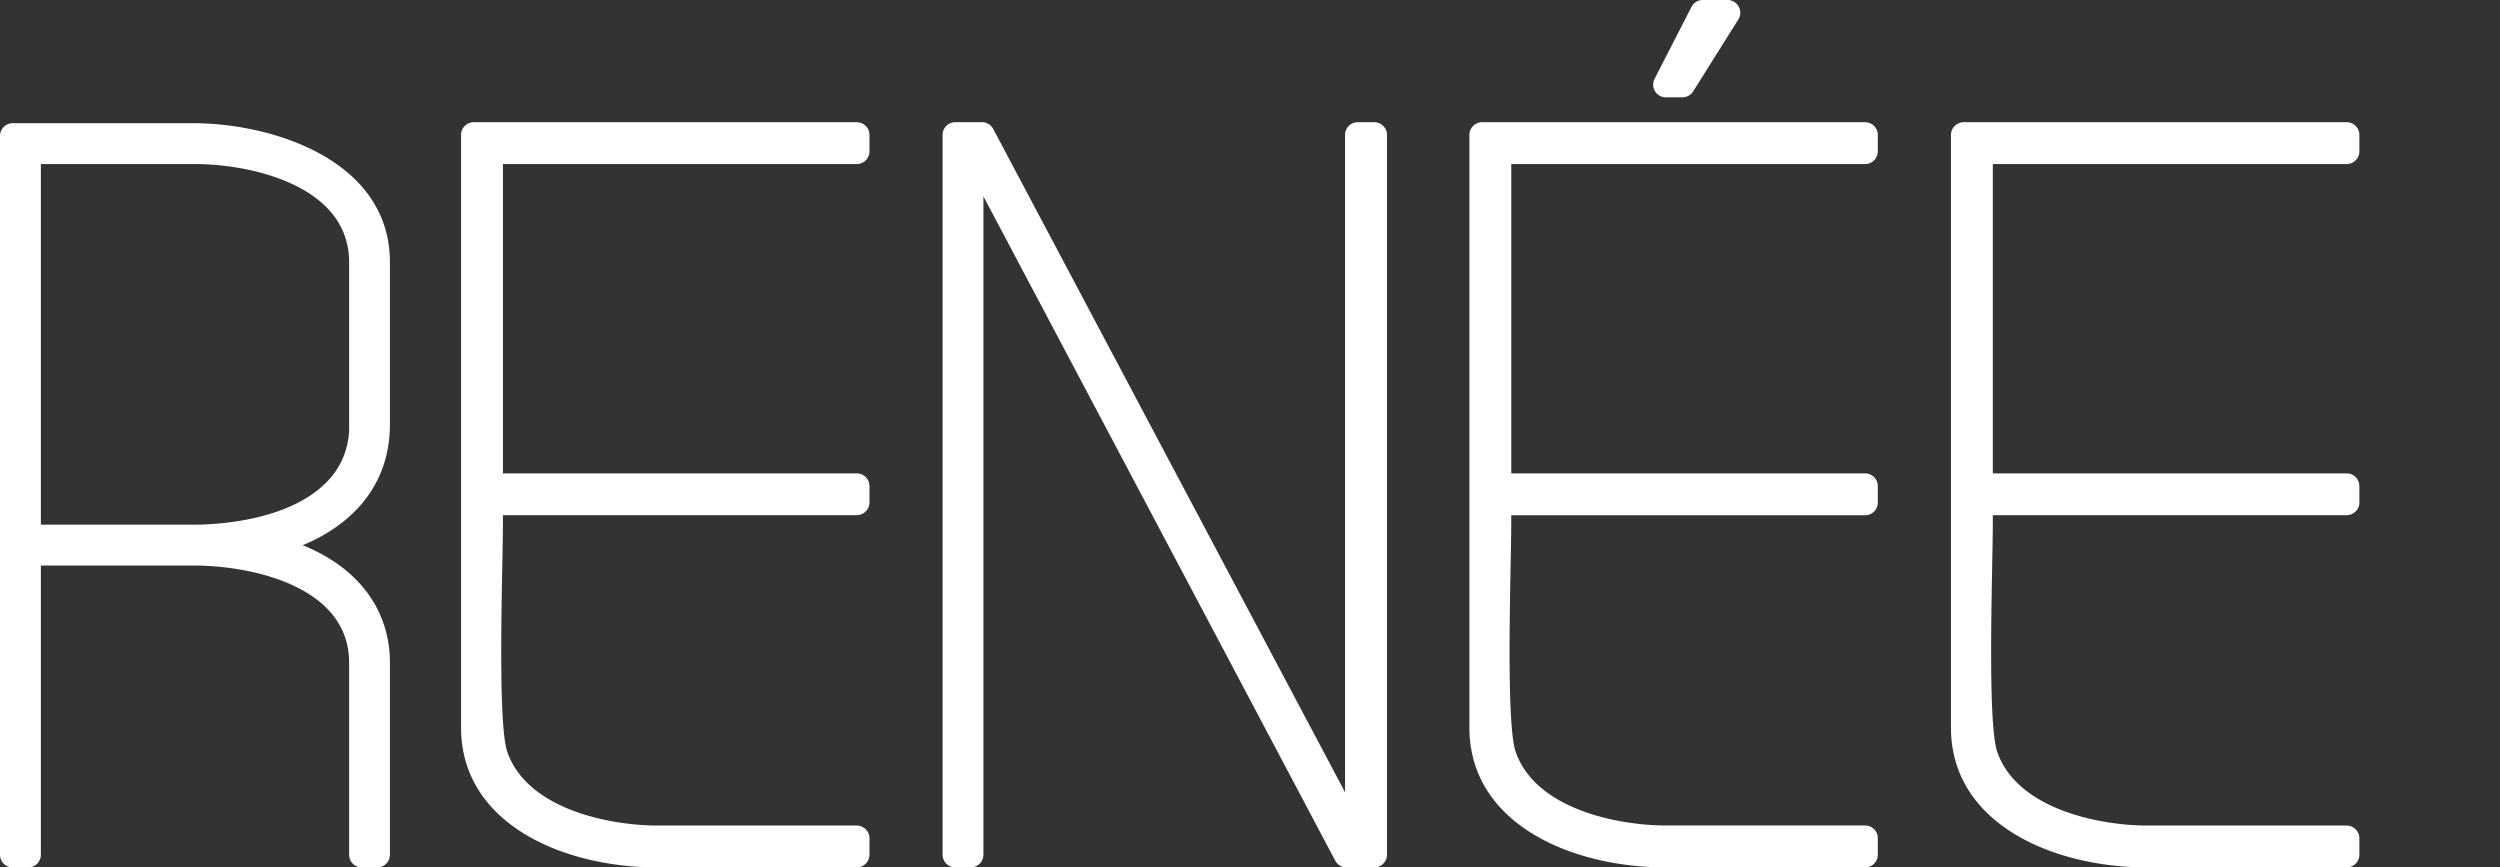
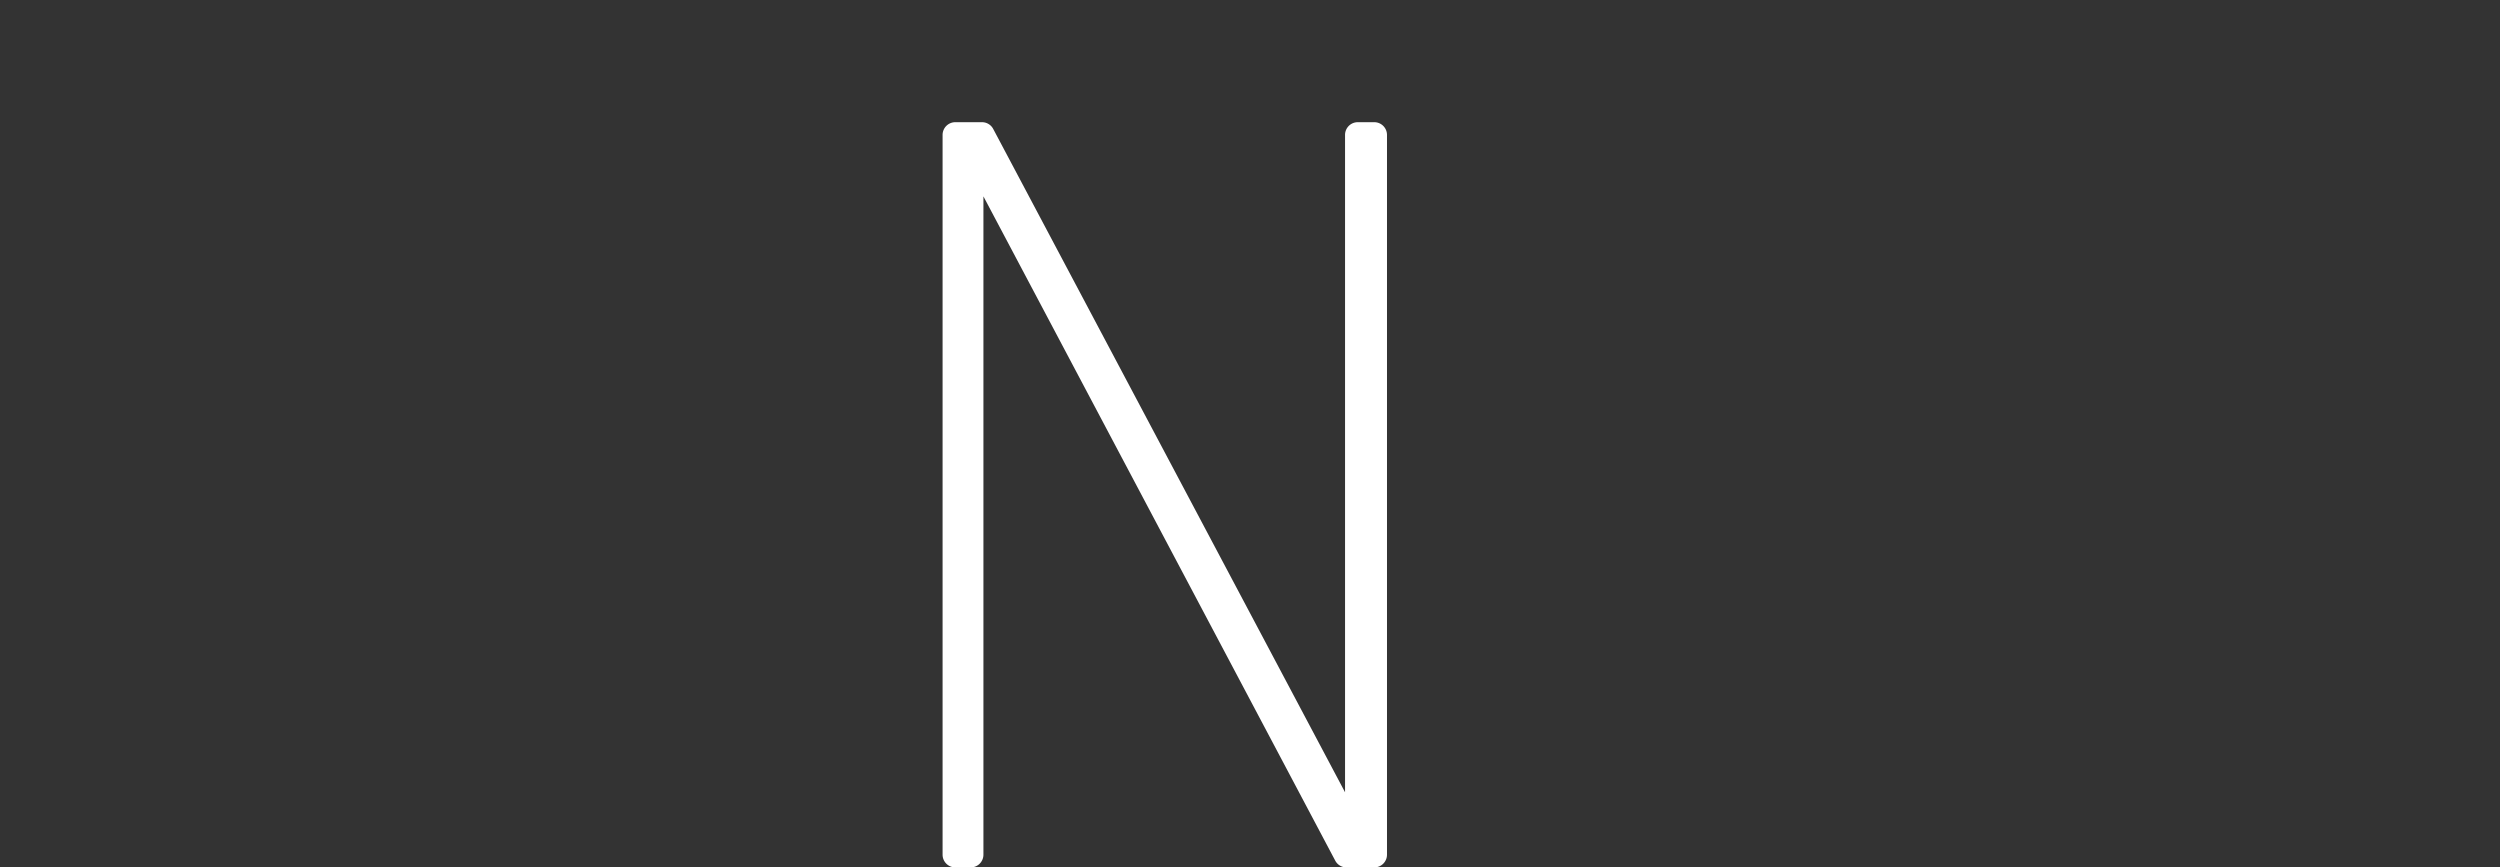
<svg xmlns="http://www.w3.org/2000/svg" width="181.737" height="63.057" viewBox="0 0 181.737 63.057">
  <rect x="0" y="0" width="181.737" height="63.057" fill="#333333" stroke="none" />
  <defs>
    <style>.a{fill:#fff;}</style>
  </defs>
  <g transform="translate(109.78 -29.968)">
    <g transform="translate(-109.78 29.968)">
-       <path class="a" d="M42.281,41.824H29.145a.926.926,0,0,0-.925.925V95a.926.926,0,0,0,.925.925h1.121A.926.926,0,0,0,31.191,95V73.978H42.281c4.2,0,11.318,1.488,11.318,7.063V95a.925.925,0,0,0,.924.925h1.118A.926.926,0,0,0,56.566,95V81.041c0-3.831-2.3-6.92-6.344-8.538,4.1-1.707,6.344-4.809,6.344-8.78V51.929C56.566,44.515,48.024,41.824,42.281,41.824ZM53.6,51.929V63.735a5.645,5.645,0,0,1-1.643,4.186c-2.832,2.866-8.121,3.089-9.675,3.089H31.191V44.793h11.24C46.294,44.793,53.6,46.284,53.6,51.929Z" transform="translate(-28.22 -32.867)" />
-       <path class="a" d="M101.349,41.727H73.509a.926.926,0,0,0-.925.924V85.719c0,7,7.405,10.182,14.286,10.182h14.479a.926.926,0,0,0,.925-.925V93.782a.927.927,0,0,0-.925-.925H86.87c-3.361,0-9.443-1.126-10.921-5.347-.592-1.723-.45-9.173-.366-13.636.024-1.279.045-2.36.045-3.081v-.5h25.721a.926.926,0,0,0,.925-.925V68.18a.926.926,0,0,0-.925-.925H75.628V44.769h25.721a.926.926,0,0,0,.925-.925V42.651A.926.926,0,0,0,101.349,41.727Z" transform="translate(-39.068 -32.843)" />
      <path class="a" d="M150.3,41.726H149.1a.926.926,0,0,0-.924.925V90.437L122.6,42.218a.92.92,0,0,0-.817-.492h-1.939a.926.926,0,0,0-.925.925V94.975a.926.926,0,0,0,.925.924h1.119a.925.925,0,0,0,.925-.924V47.119l25.574,48.287a.921.921,0,0,0,.817.493H150.3a.926.926,0,0,0,.925-.924V42.651A.926.926,0,0,0,150.3,41.726Z" transform="translate(-50.398 -32.843)" />
-       <path class="a" d="M198.374,41.727H170.533a.927.927,0,0,0-.925.925V85.718c0,7,7.4,10.181,14.284,10.181h14.482a.924.924,0,0,0,.924-.924v-1.2a.924.924,0,0,0-.924-.924H183.892c-3.36,0-9.44-1.126-10.918-5.347-.592-1.722-.452-9.169-.368-13.636.026-1.28.045-2.362.045-3.082V70.3h25.722a.925.925,0,0,0,.924-.925V68.18a.926.926,0,0,0-.924-.925H172.652V44.77h25.722a.925.925,0,0,0,.924-.925V42.652A.926.926,0,0,0,198.374,41.727Z" transform="translate(-62.791 -32.843)" />
-       <path class="a" d="M188.216,37.043h1.2a.932.932,0,0,0,.783-.433l3.283-5.226a.925.925,0,0,0-.783-1.417H190.9a.921.921,0,0,0-.822.5L187.393,35.7a.936.936,0,0,0,.033.905A.919.919,0,0,0,188.216,37.043Z" transform="translate(-67.115 -29.968)" />
-       <path class="a" d="M244.71,44.769a.926.926,0,0,0,.925-.925V42.651a.926.926,0,0,0-.925-.924H216.869a.925.925,0,0,0-.924.924V85.719c0,7,7.406,10.182,14.289,10.182H244.71a.926.926,0,0,0,.925-.925V93.782a.927.927,0,0,0-.925-.925H230.234c-3.362,0-9.444-1.126-10.922-5.347-.592-1.718-.452-9.146-.368-13.584v-.049c.025-1.281.045-2.362.045-3.082v-.5H244.71a.926.926,0,0,0,.925-.925V68.18a.926.926,0,0,0-.925-.925H218.99V44.769Z" transform="translate(-74.121 -32.843)" />
    </g>
  </g>
</svg>